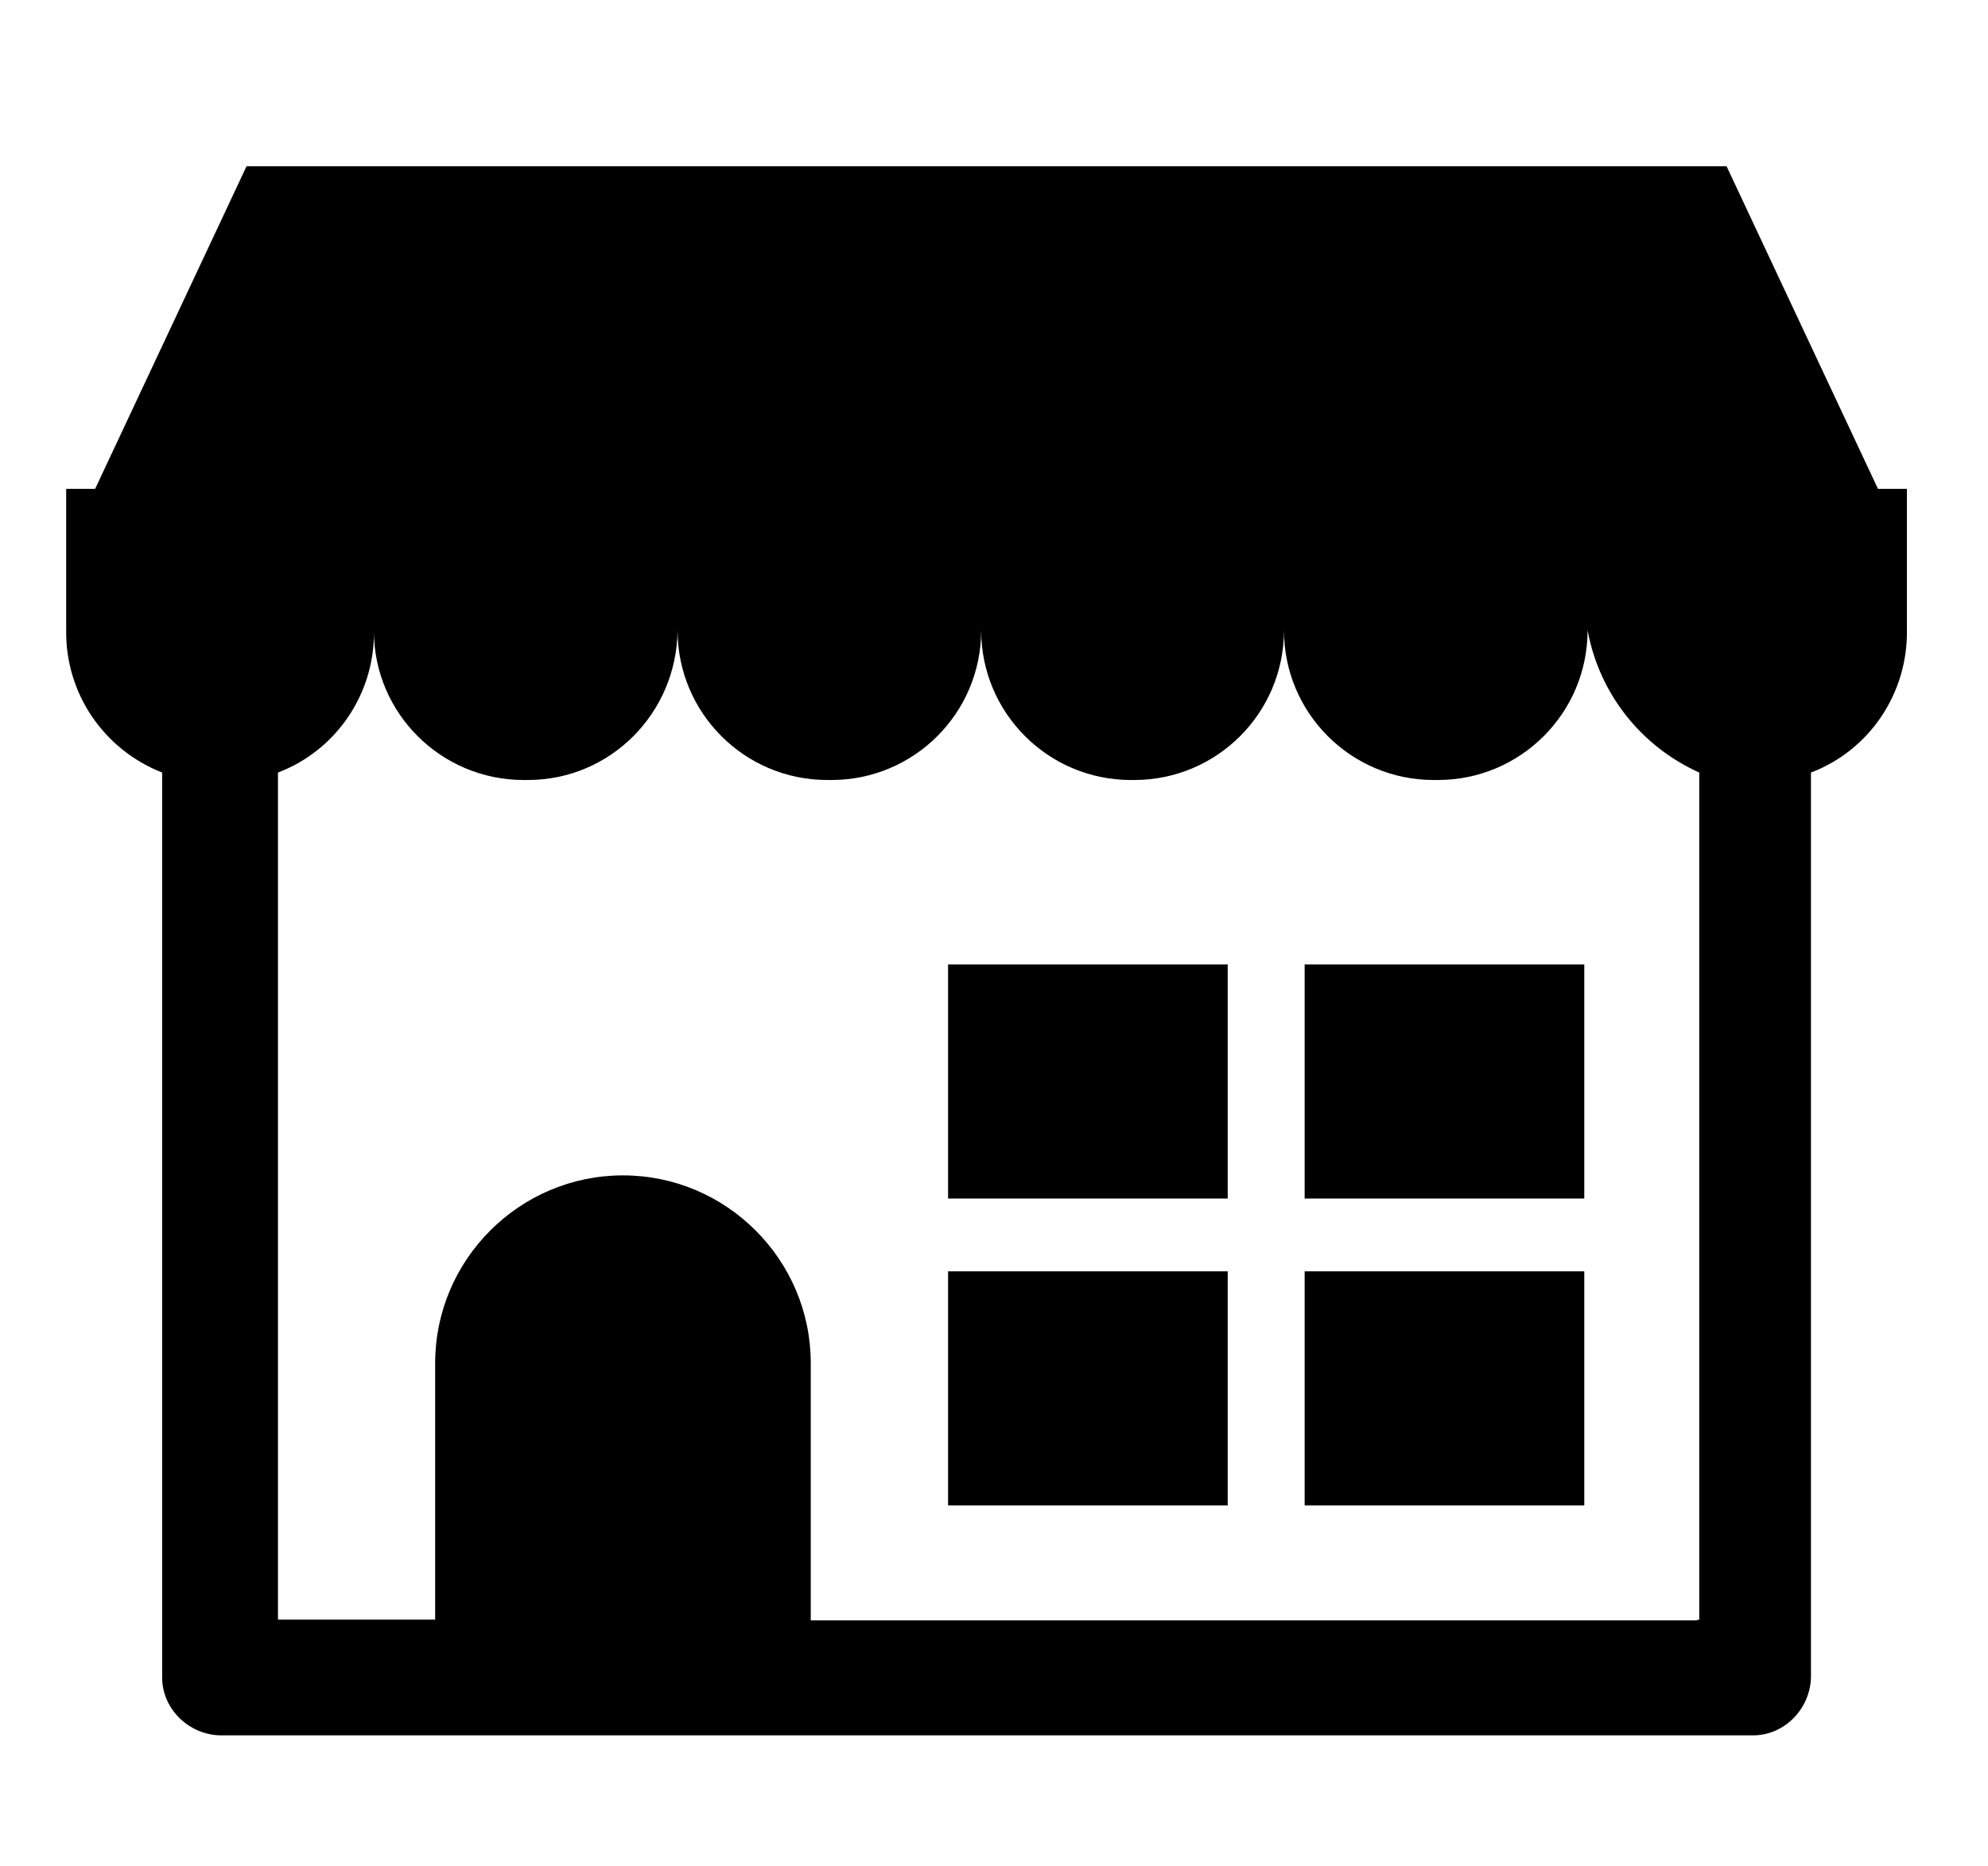
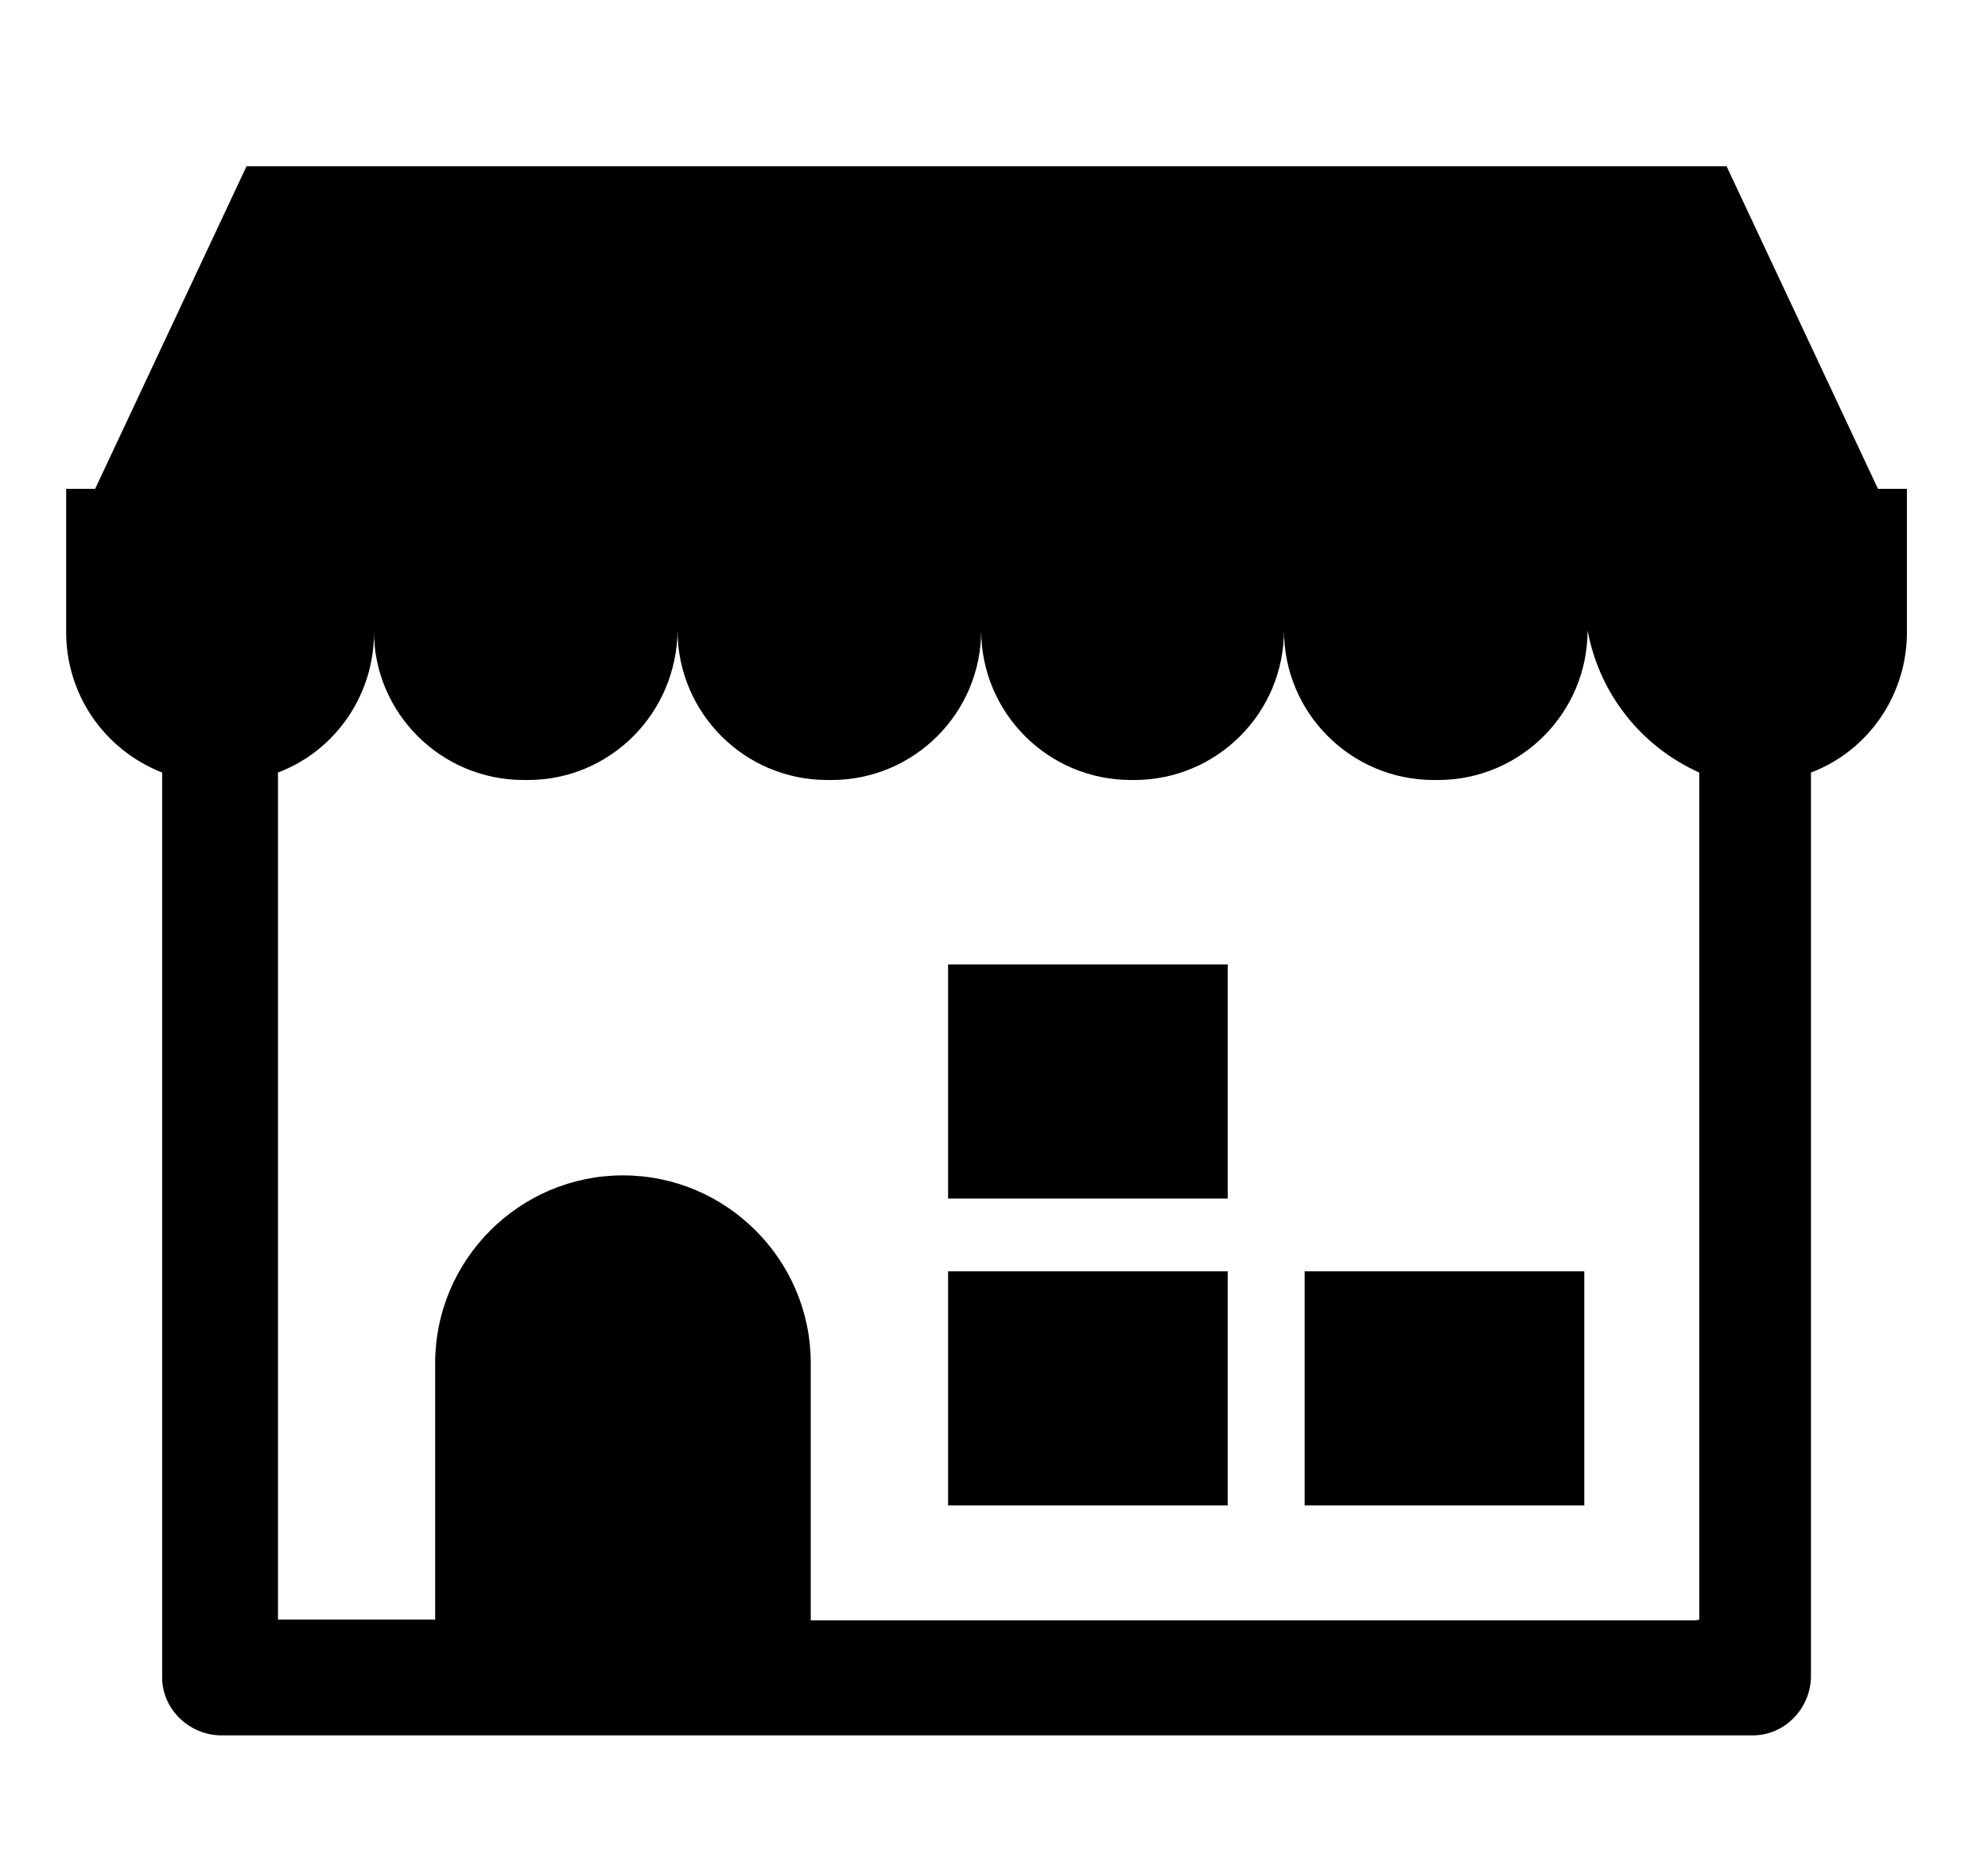
<svg xmlns="http://www.w3.org/2000/svg" id="Layer_1" viewBox="0 0 24.03 22.56">
  <defs>
    <style>.cls-1{stroke-width:0px;}</style>
  </defs>
  <path class="cls-1" d="m22.7,5.91l-1.83-3.9H2.98l-1.83,3.9h-.35v1.71c-.01.76.45,1.44,1.16,1.72v10.94c0,.38.32.69.7.7h18.53c.38,0,.69-.32.7-.7v-10.94c.71-.27,1.17-.96,1.16-1.72v-1.71h-.35Zm-2.2,13.68h-10.7v-3.11c0-1.25-1.02-2.27-2.27-2.27s-2.27,1.02-2.27,2.27v3.1h-1.9v-10.24c.71-.27,1.17-.96,1.16-1.71,0,.99.81,1.8,1.81,1.8h.05c1,0,1.8-.81,1.81-1.81,0,1,.81,1.81,1.81,1.81h.05c1,0,1.81-.81,1.81-1.81,0,1,.81,1.81,1.81,1.81h.04c1,0,1.81-.81,1.81-1.81,0,1,.81,1.81,1.81,1.81h.05c1,0,1.81-.81,1.81-1.81.14.76.64,1.4,1.35,1.72v10.24Z" />
  <rect id="Rectangle_900" class="cls-1" x="11.46" y="11.66" width="3.38" height="2.83" />
  <rect id="Rectangle_901" class="cls-1" x="15.77" y="15.37" width="3.38" height="2.83" />
-   <rect id="Rectangle_902" class="cls-1" x="15.77" y="11.66" width="3.38" height="2.83" />
  <rect id="Rectangle_903" class="cls-1" x="11.46" y="15.37" width="3.38" height="2.83" />
</svg>